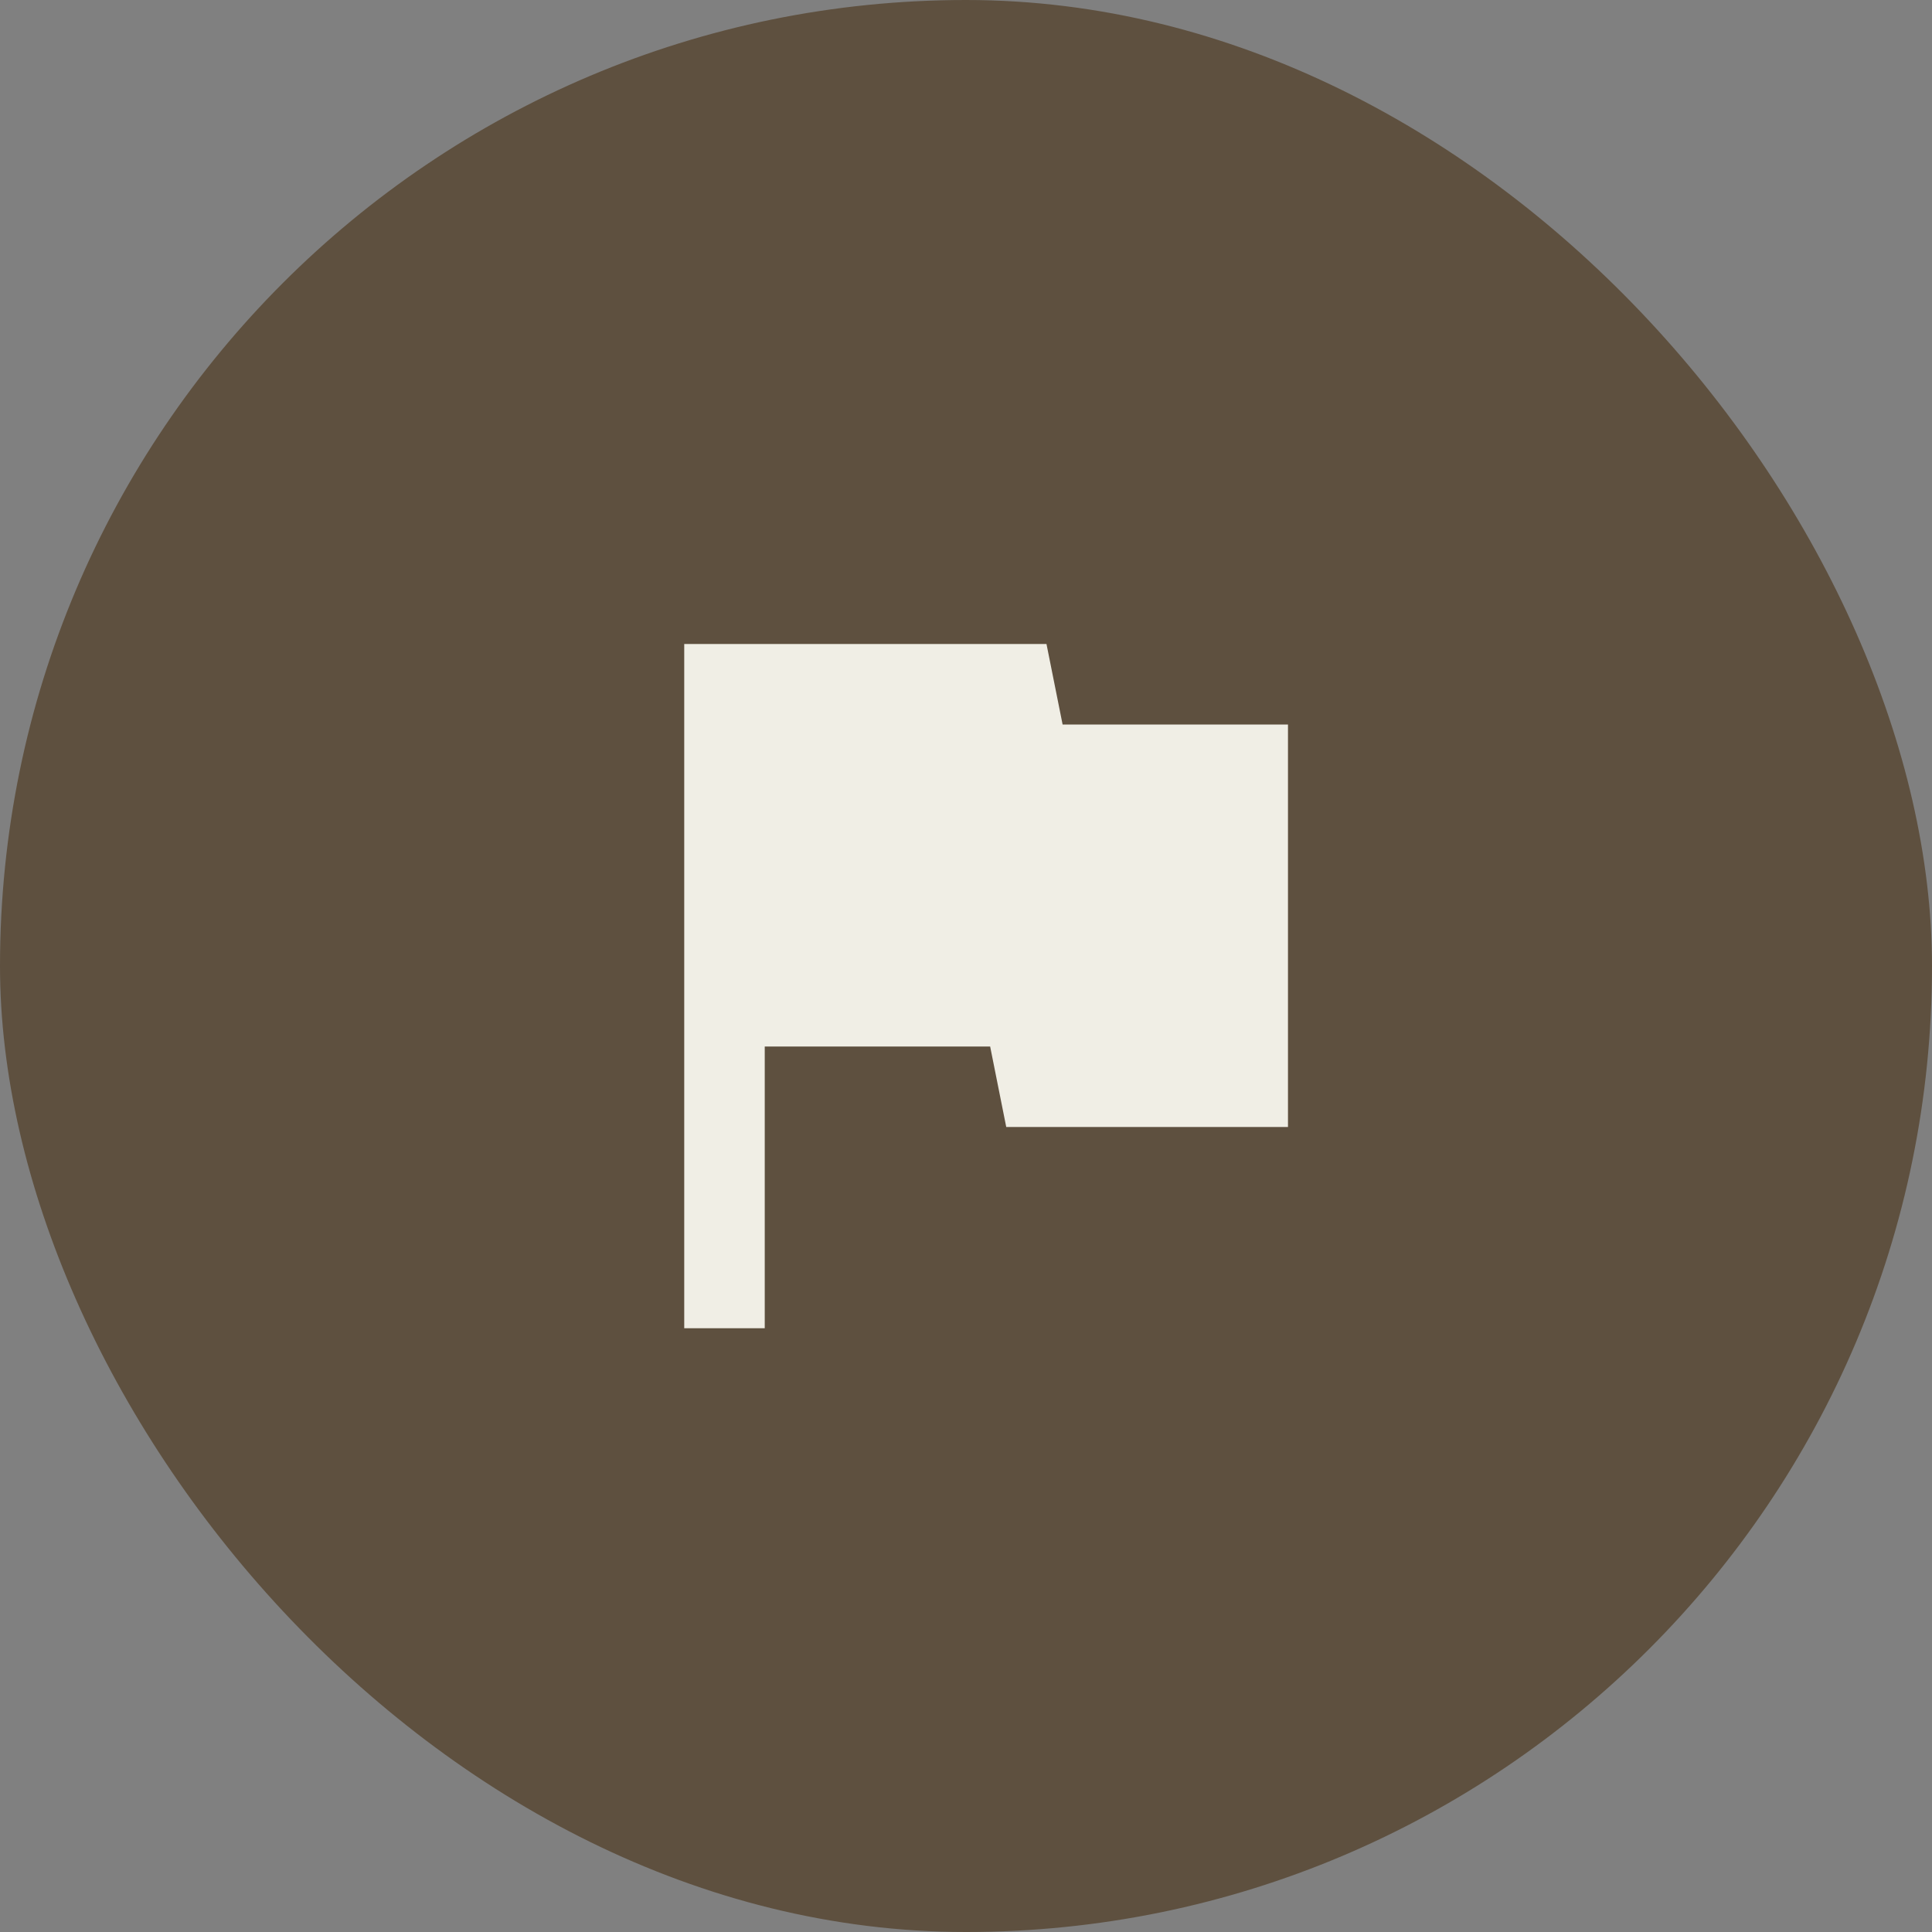
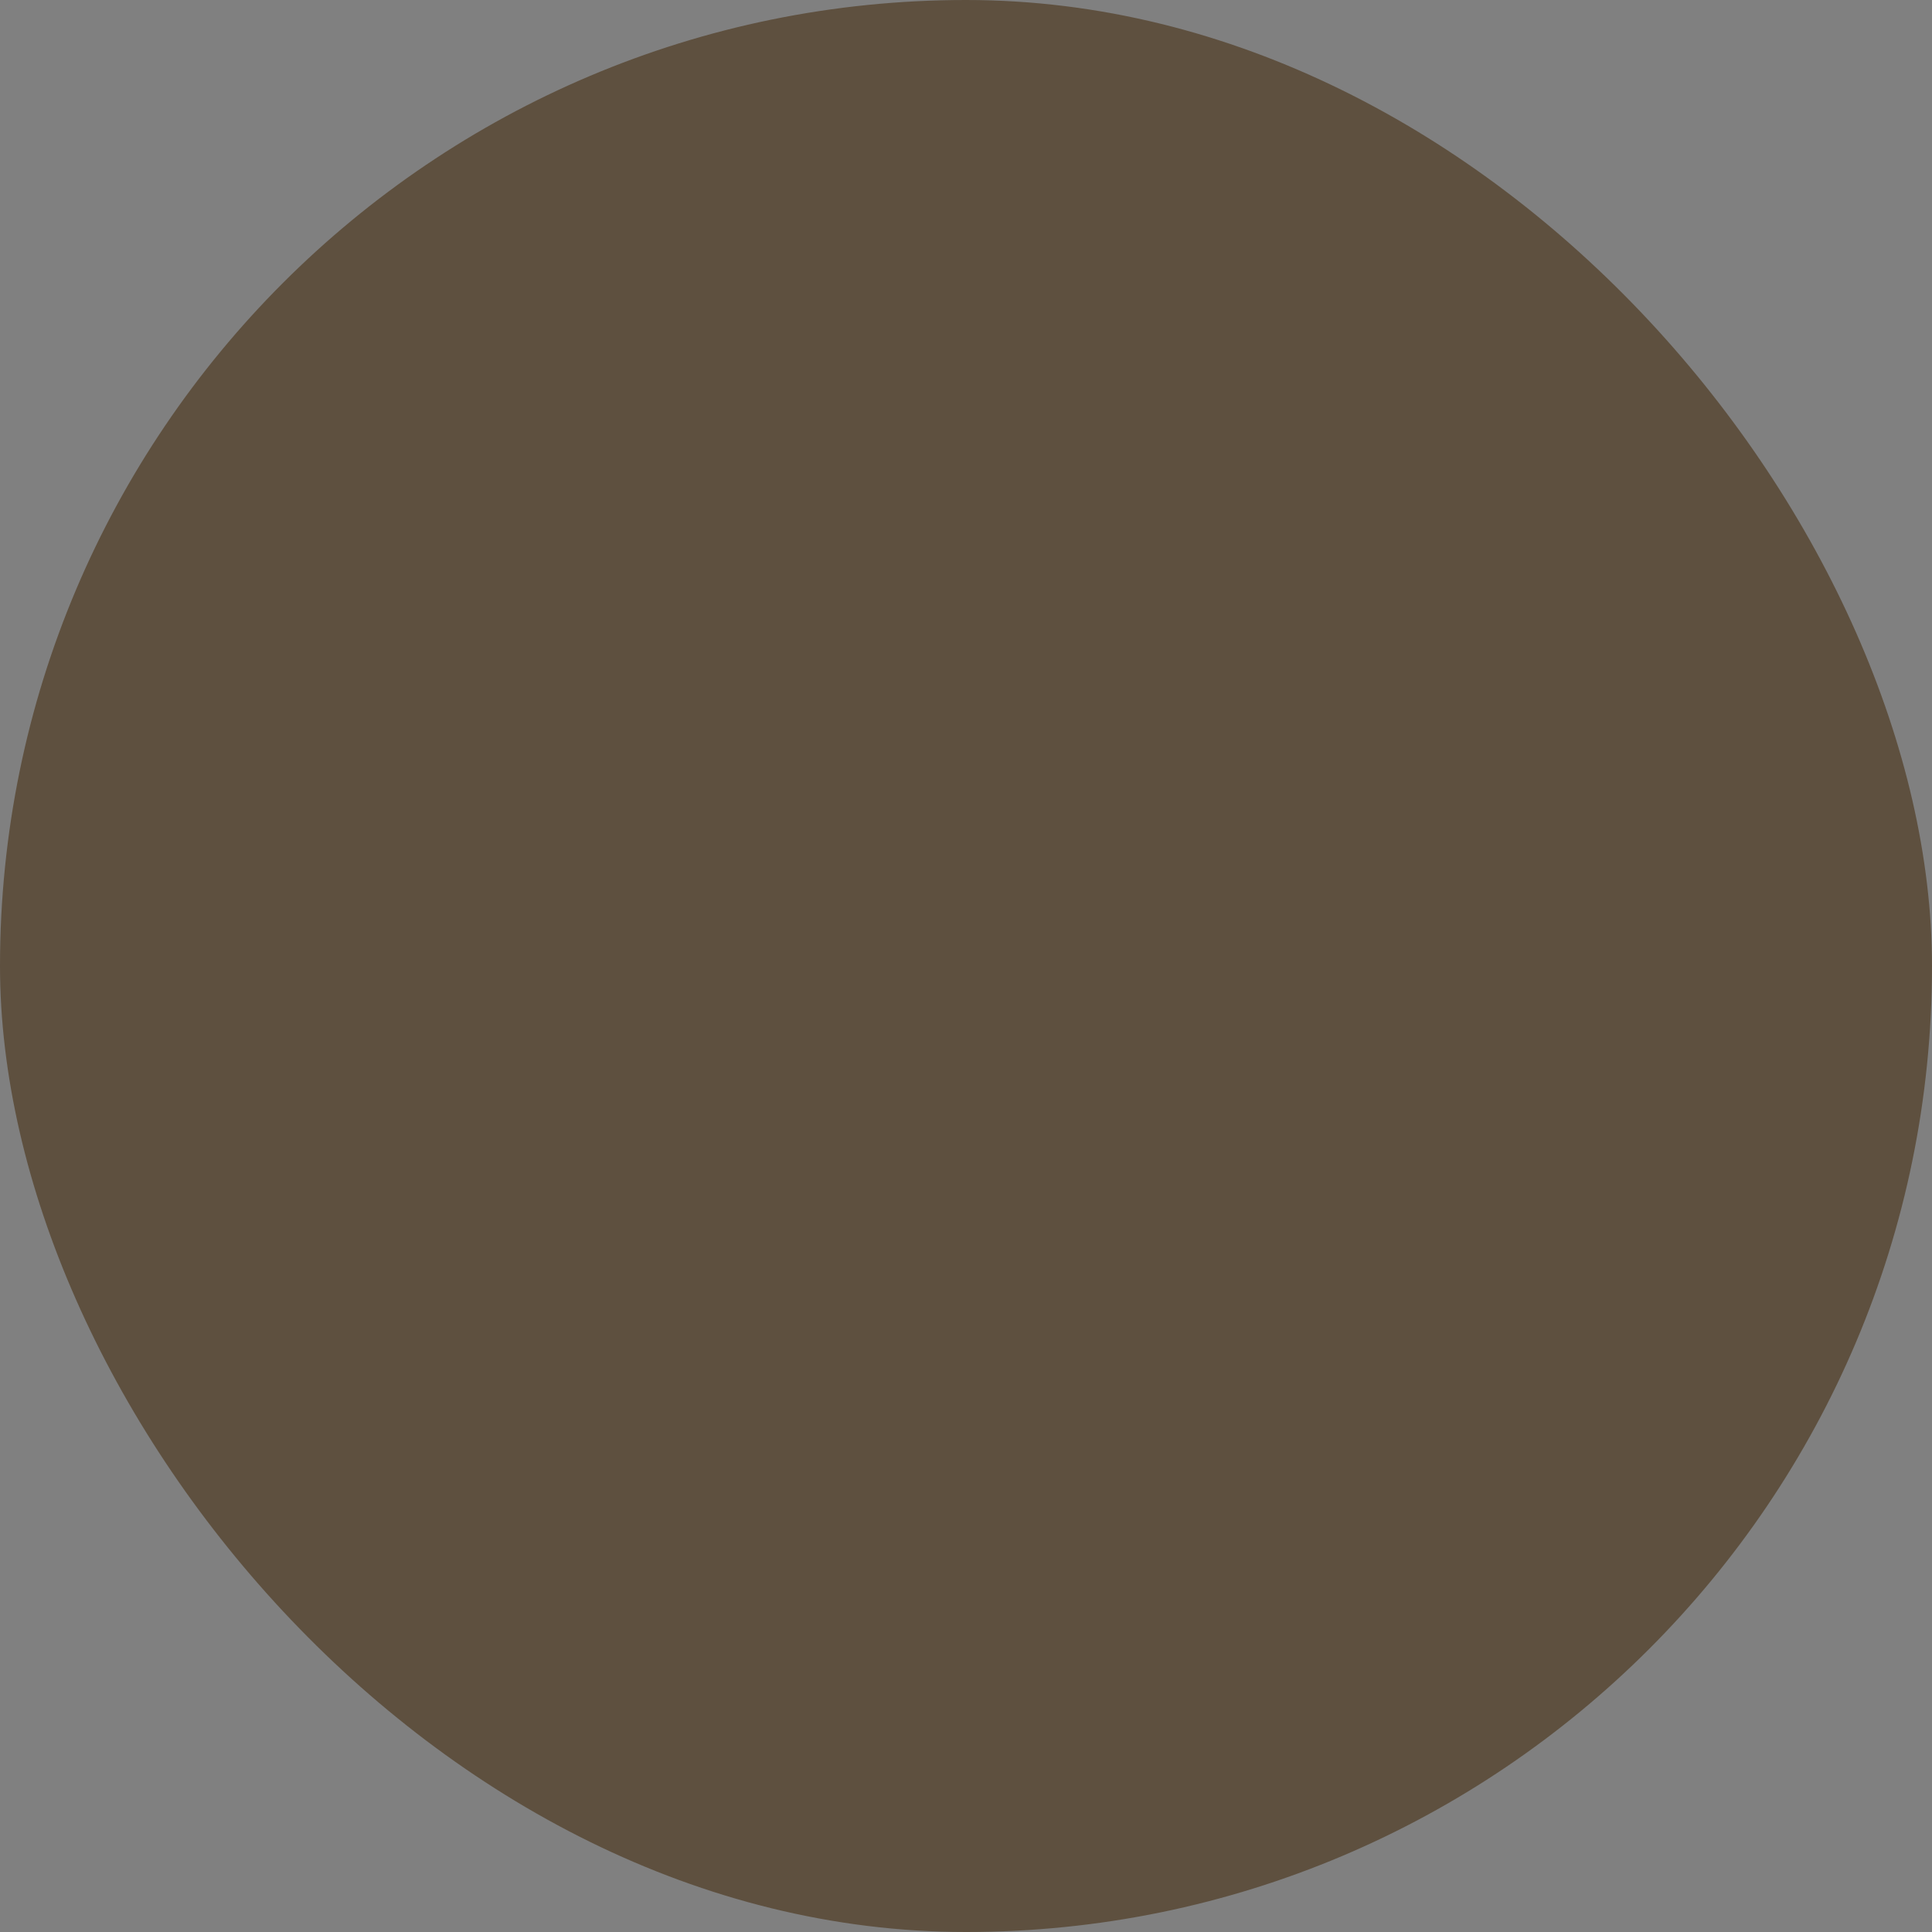
<svg xmlns="http://www.w3.org/2000/svg" width="64" height="64" viewBox="0 0 64 64" fill="none">
  <rect x="0" y="0" width="64" height="64" fill="#808080" stroke="none" />
  <rect width="64" height="64" rx="32" fill="#5E503F" />
-   <path d="M22.666 44V21.333H34.666L35.2 24H42.666V37.333H33.333L32.8 34.667H25.333V44H22.666Z" fill="#F0EEE5" />
</svg>